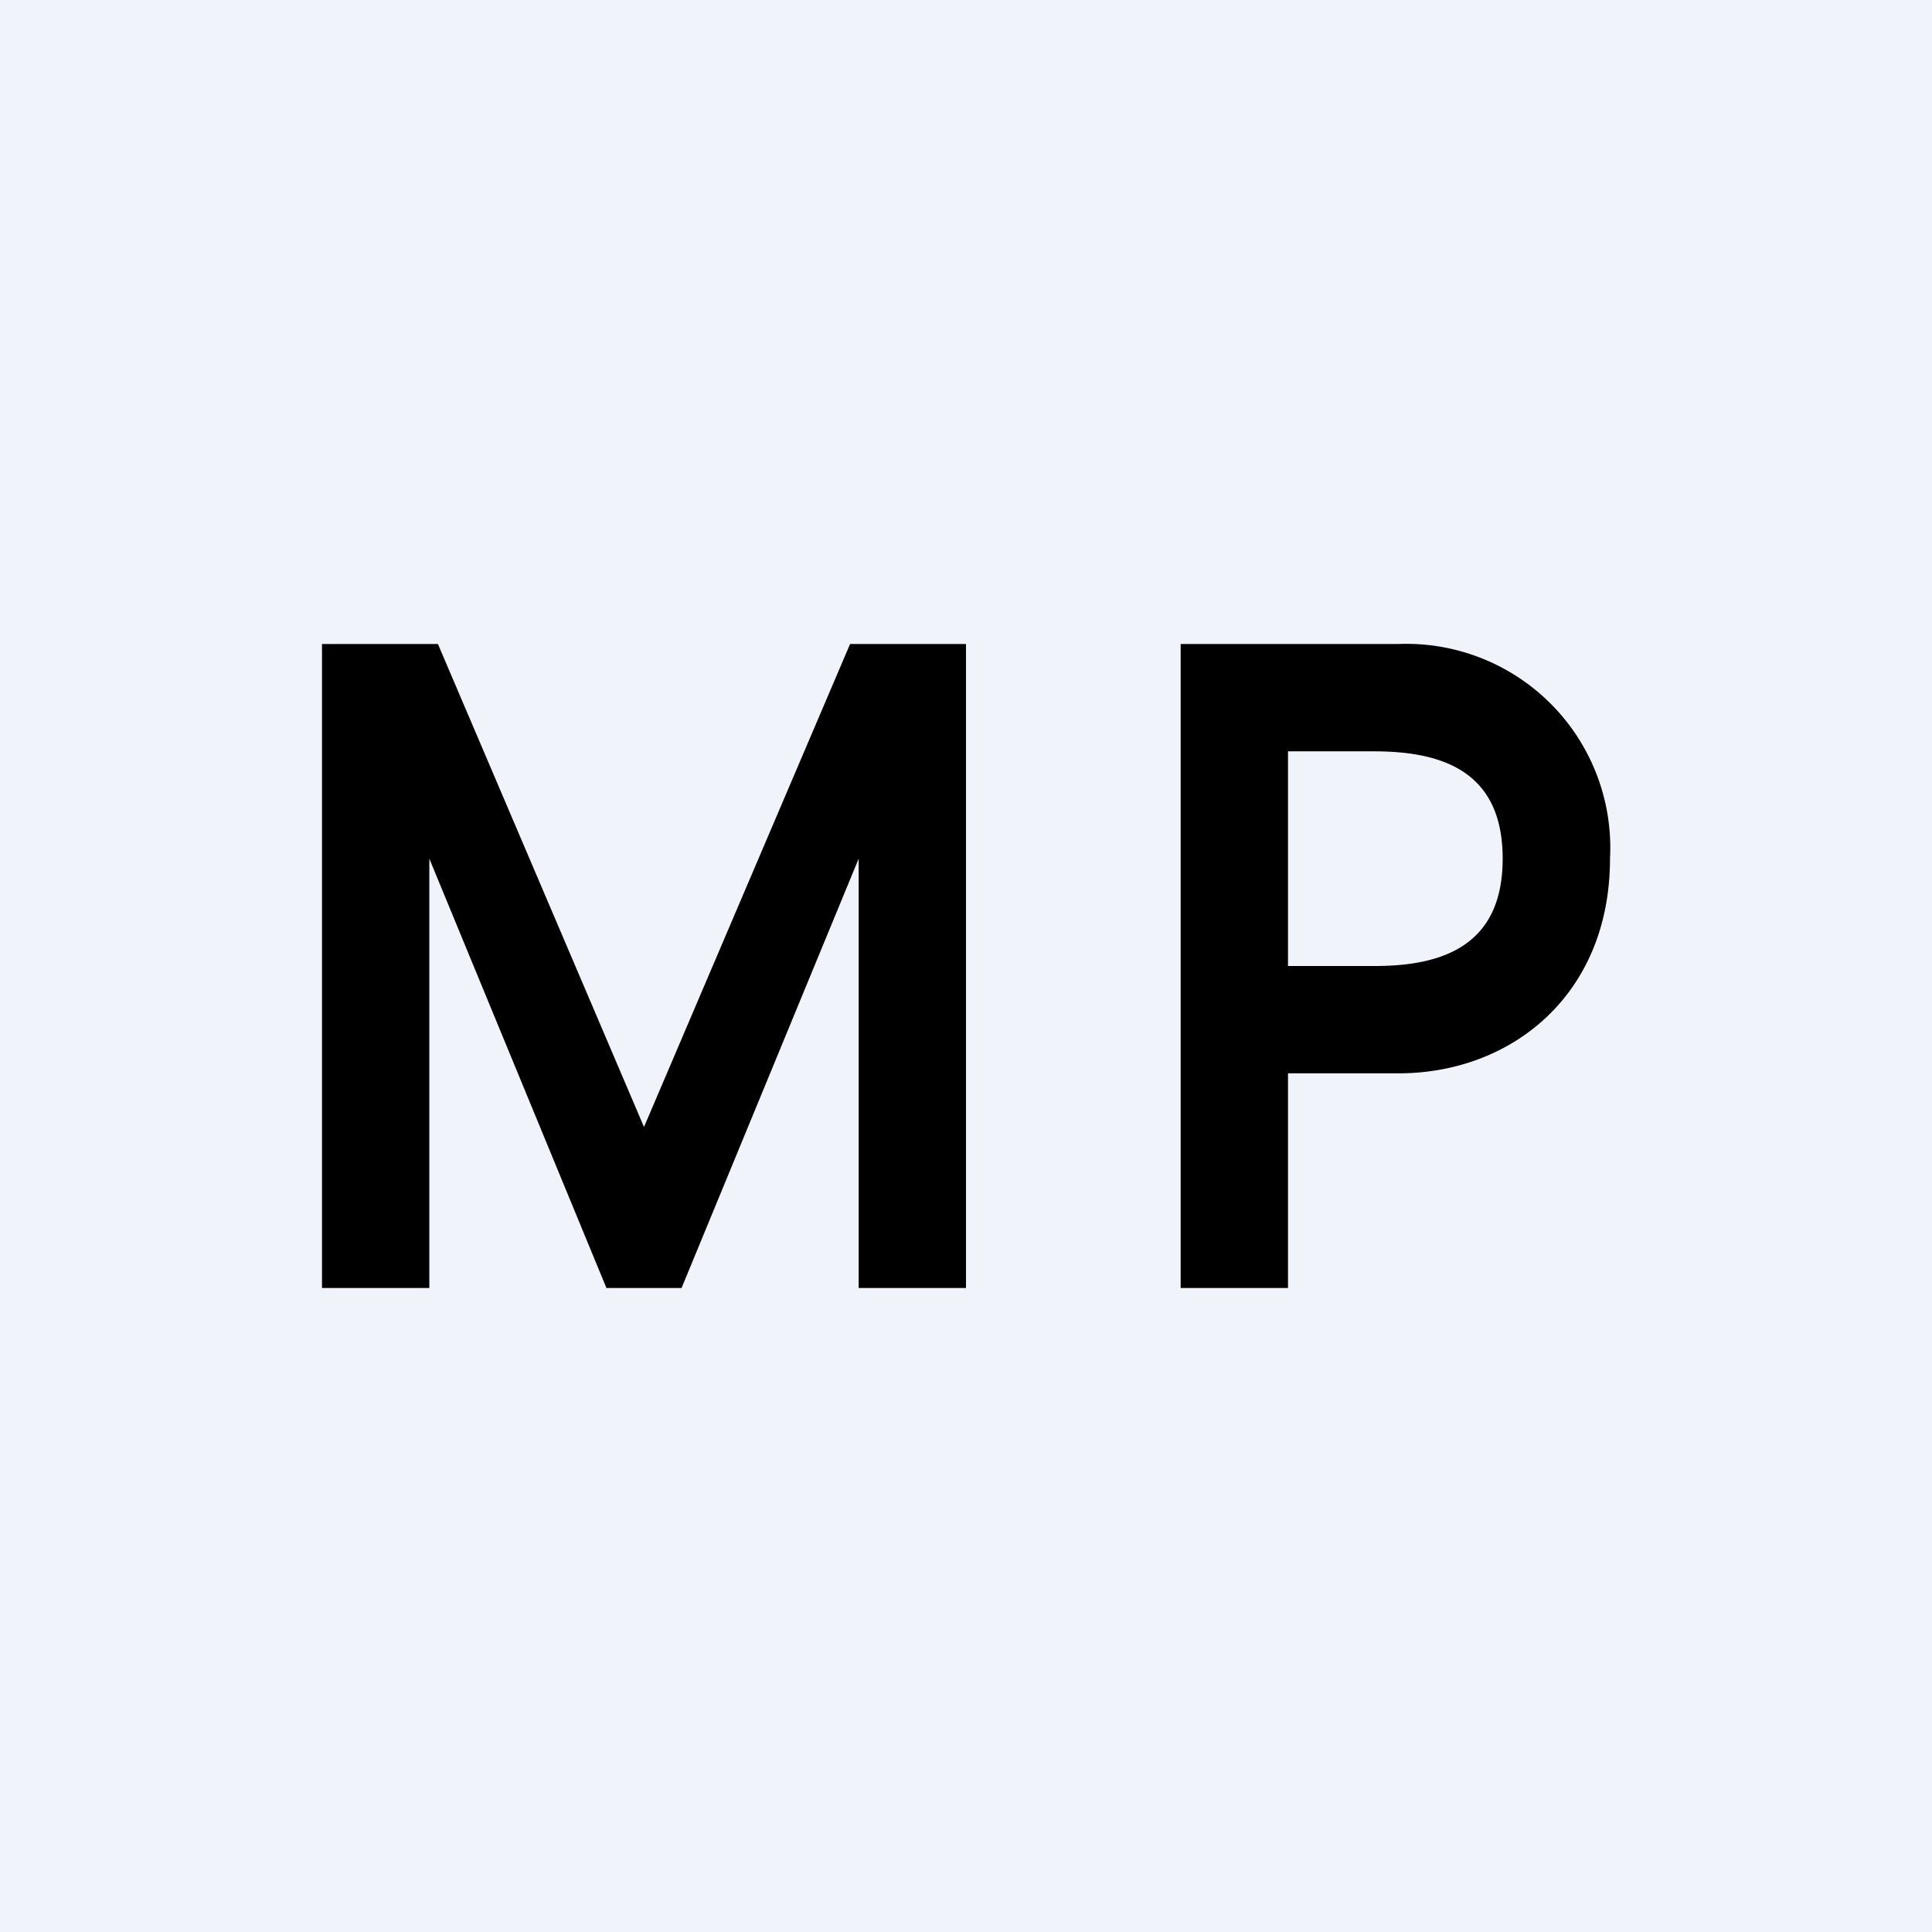
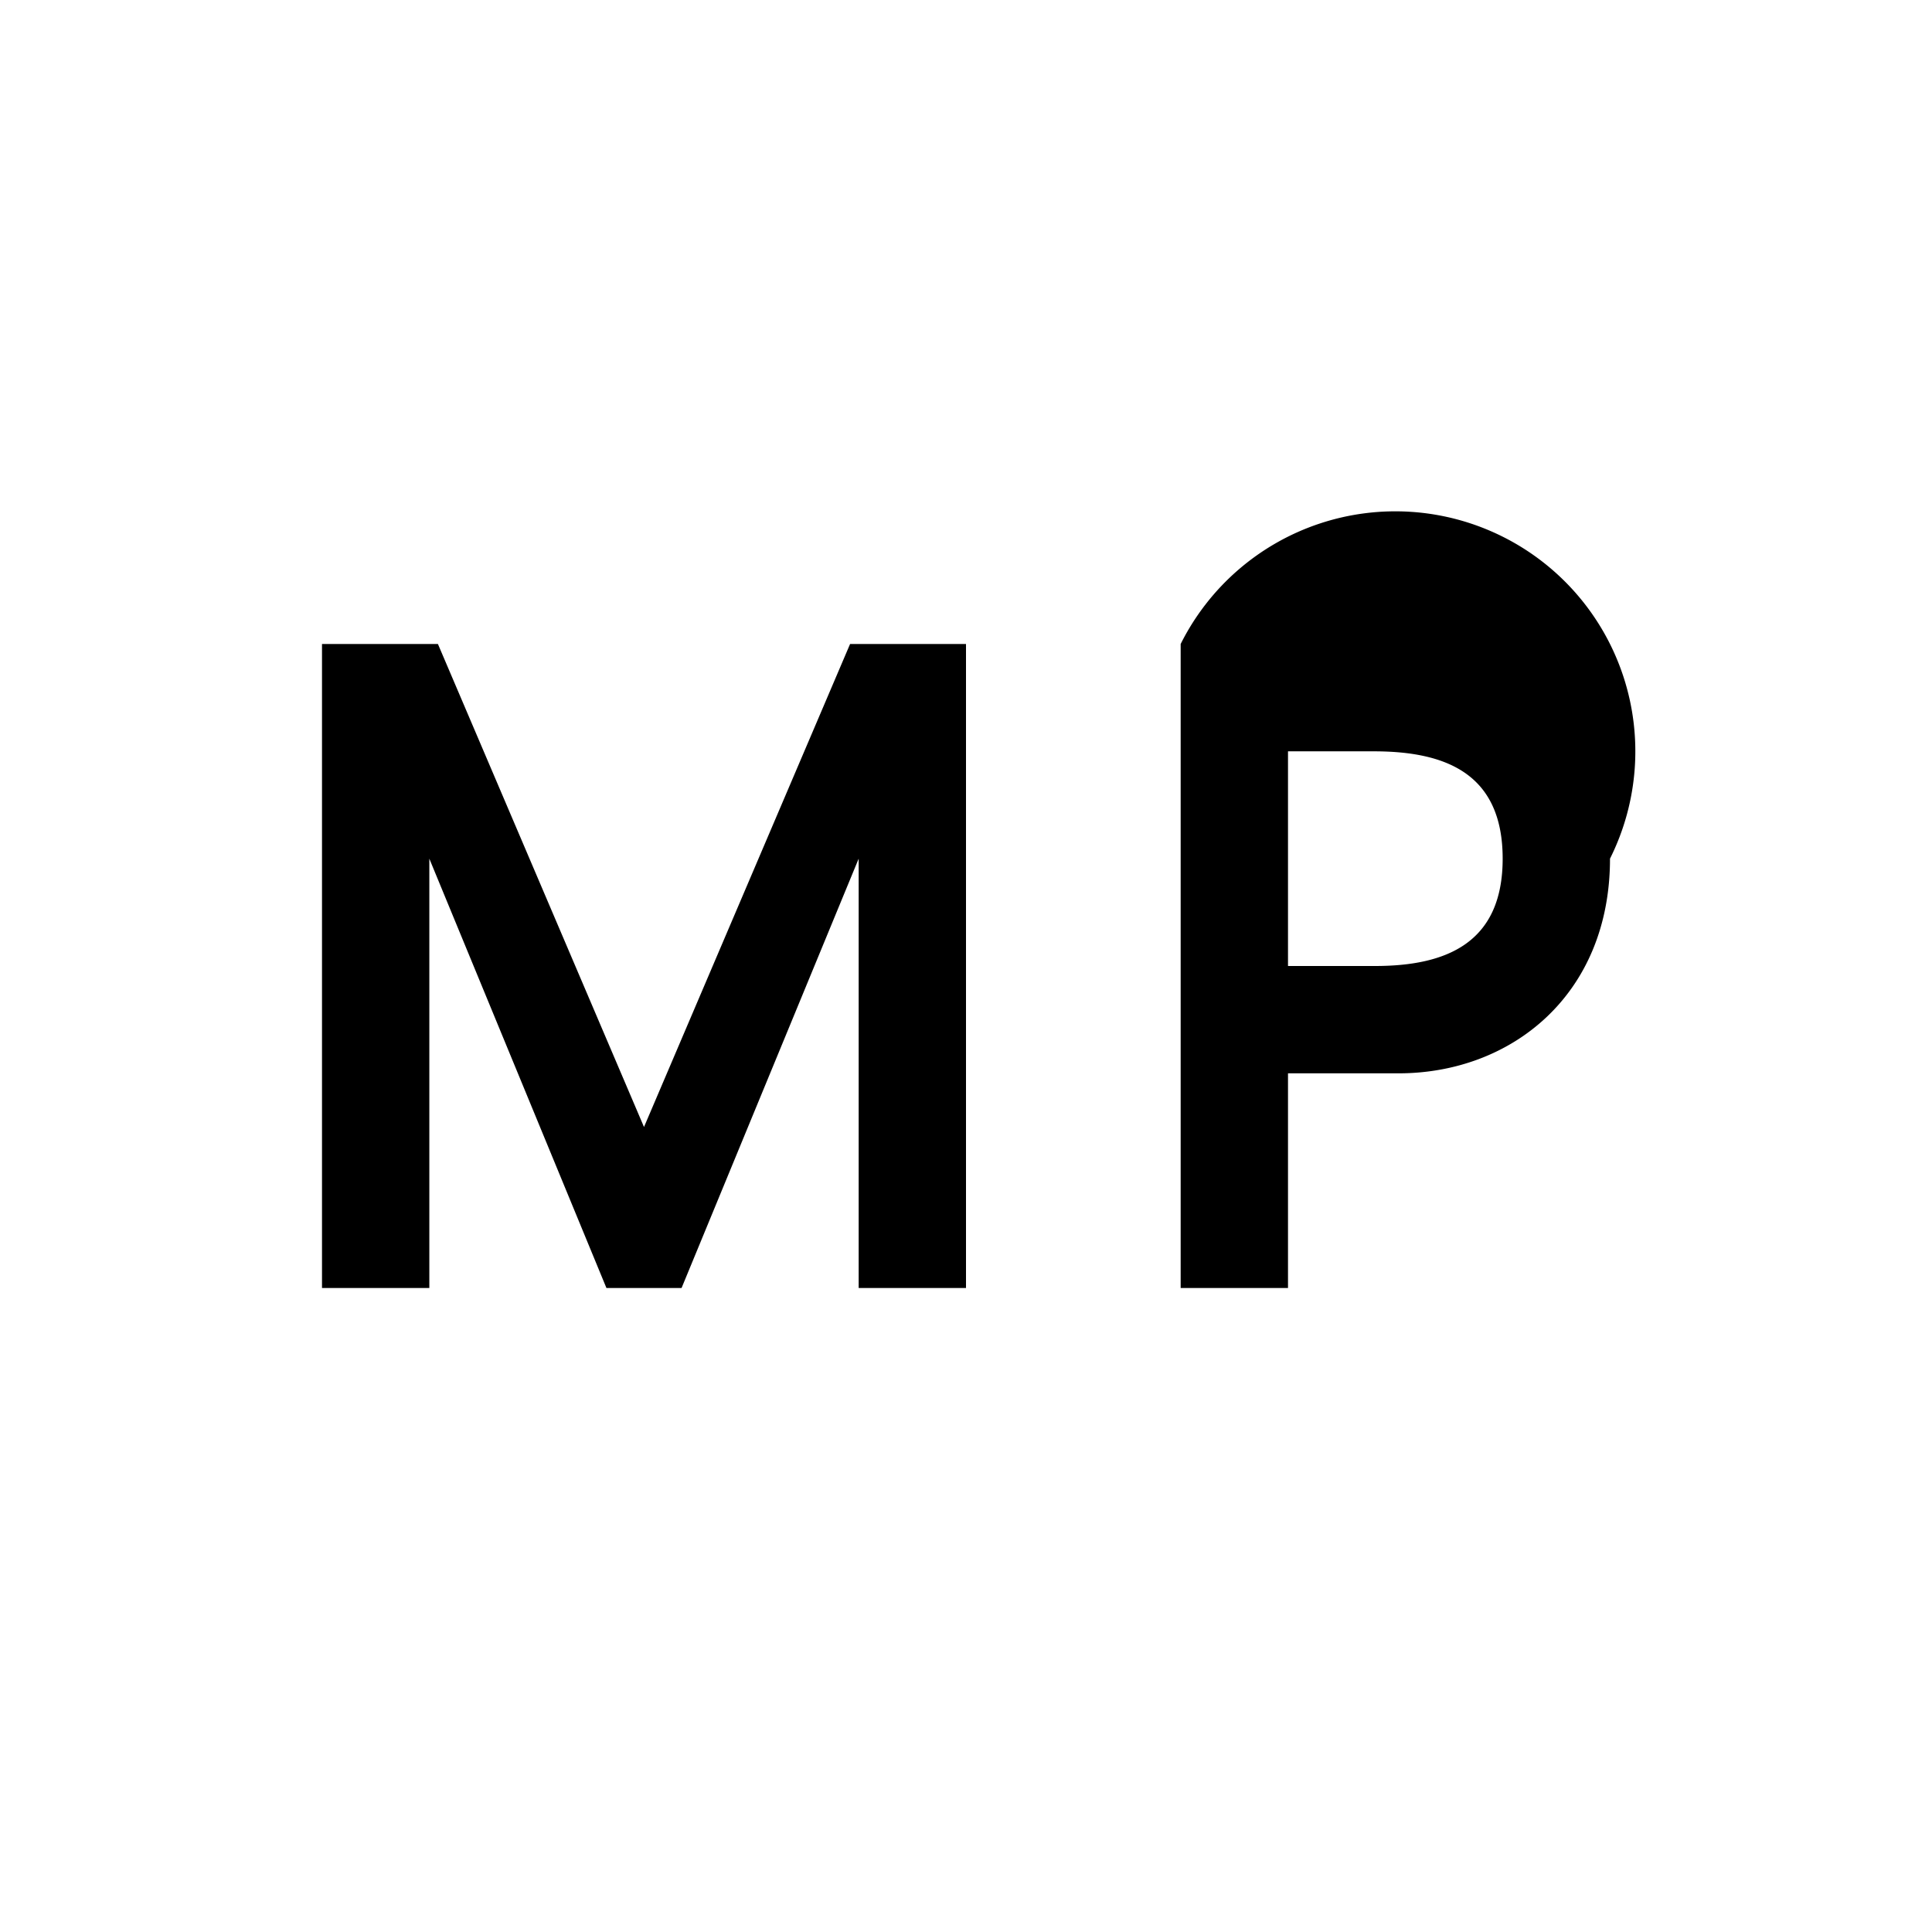
<svg xmlns="http://www.w3.org/2000/svg" width="18" height="18" viewBox="0 0 18 18">
-   <path fill="#F0F3FA" d="M0 0h18v18H0z" />
-   <path d="M3 6h1.08L6 10.5 7.92 6H9v6H8V8l-1.65 4h-.7L4 8v4H3V6ZM11 12V6h2.03A1.9 1.9 0 0 1 15 8c0 1.27-.92 2-1.97 2h-1.6V9h1.38C13.47 9 14 8.79 14 8c0-.8-.54-1-1.2-1H12v5h-1Z" />
+   <path d="M3 6h1.08L6 10.5 7.92 6H9v6H8V8l-1.65 4h-.7L4 8v4H3V6ZM11 12V6A1.9 1.9 0 0 1 15 8c0 1.27-.92 2-1.97 2h-1.6V9h1.38C13.47 9 14 8.79 14 8c0-.8-.54-1-1.2-1H12v5h-1Z" />
</svg>